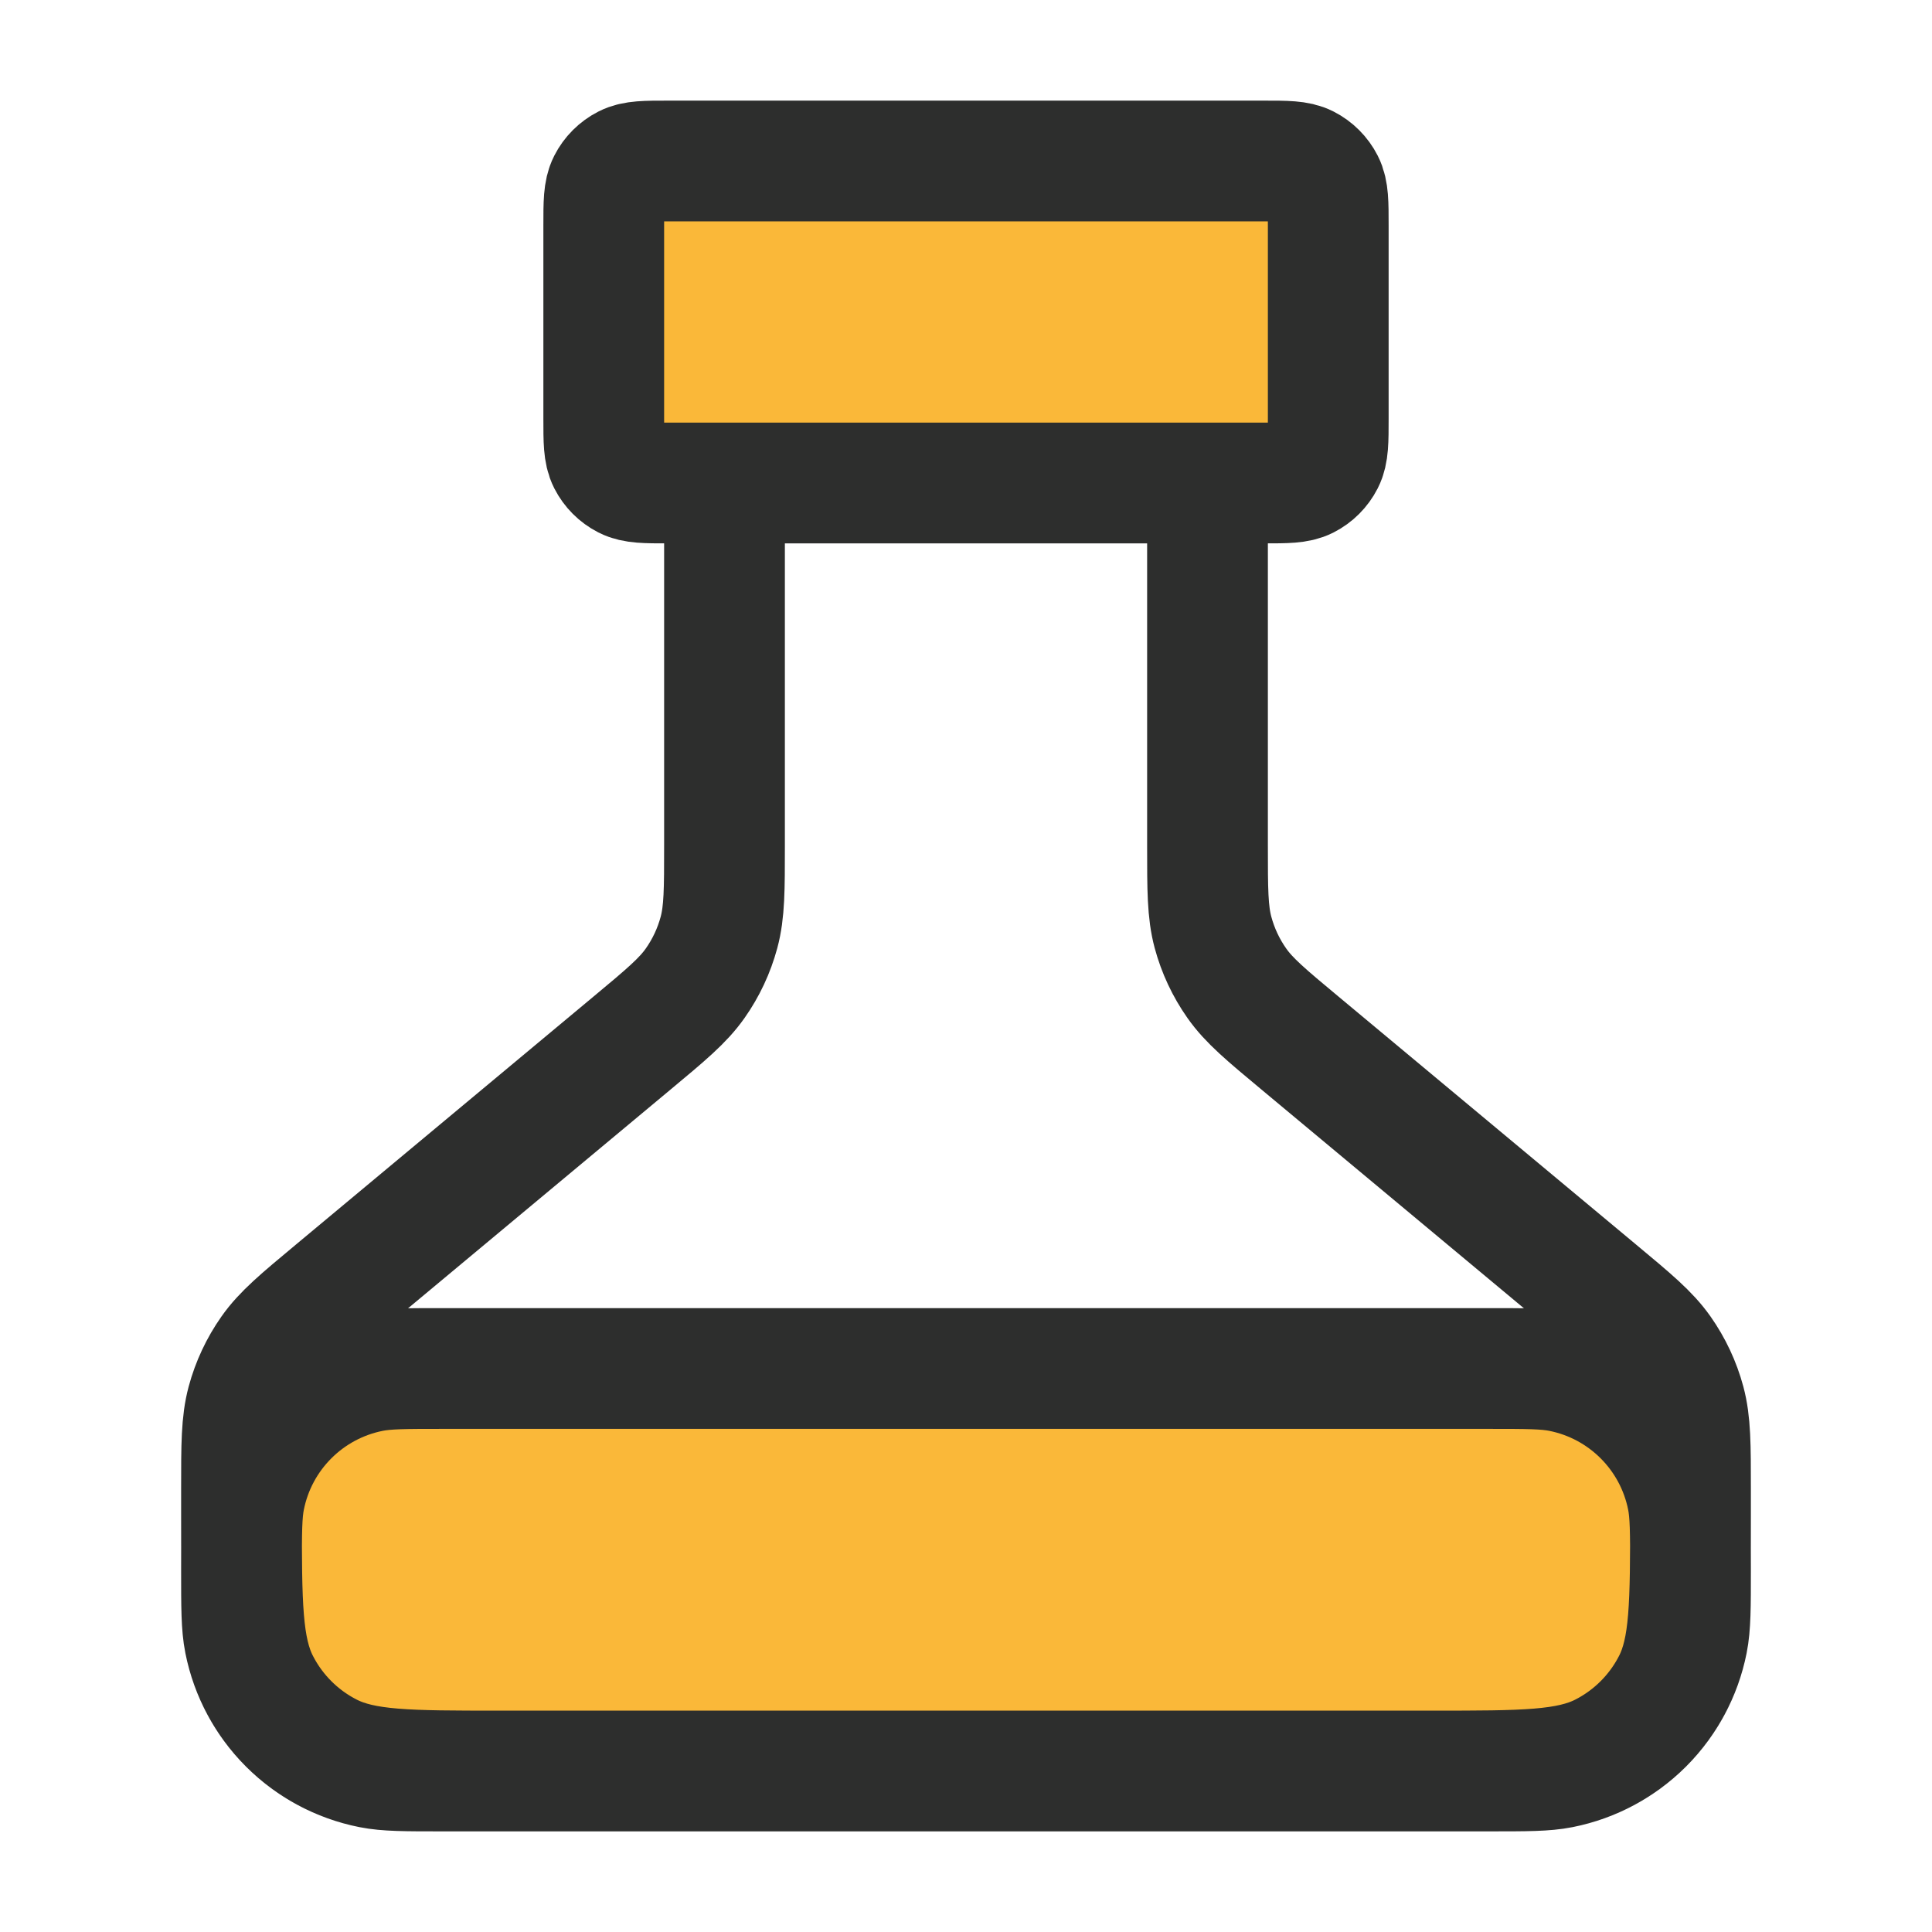
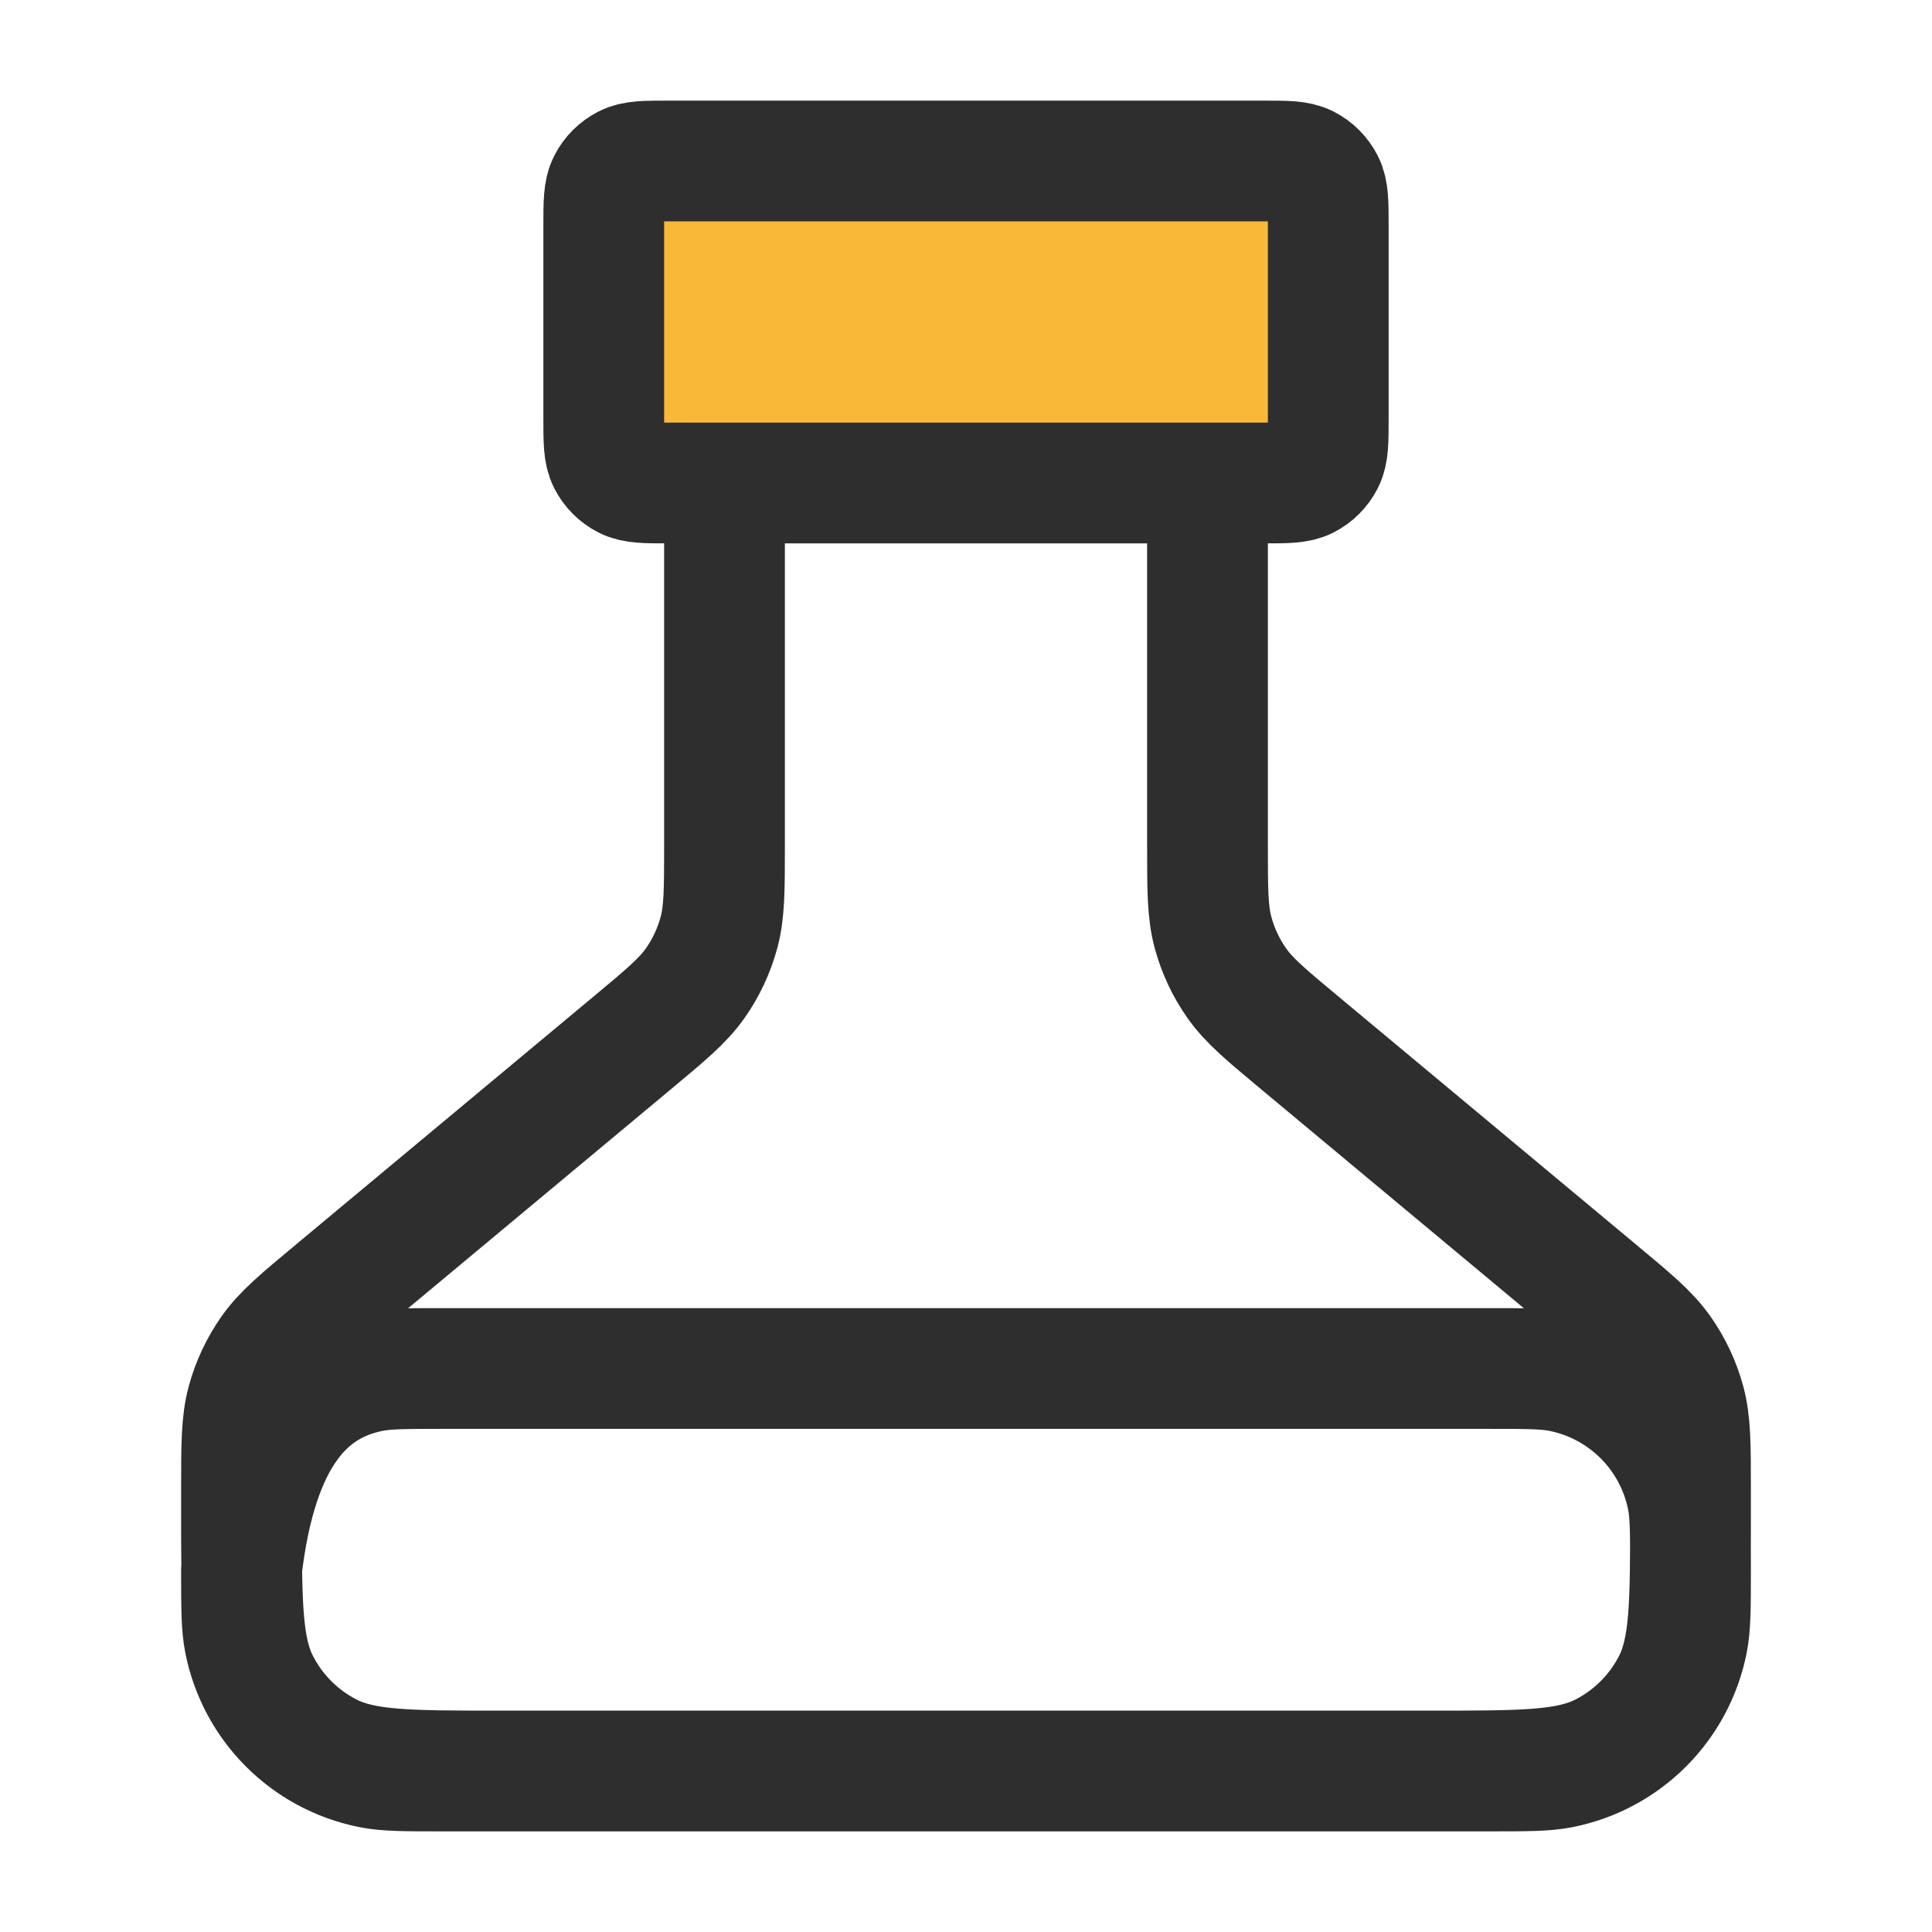
<svg xmlns="http://www.w3.org/2000/svg" width="48" height="48" viewBox="0 0 48 48" fill="none">
  <path d="M15 5.6C15 5.04 15 4.76 15.109 4.546C15.205 4.358 15.358 4.205 15.546 4.109C15.76 4 16.04 4 16.6 4H31.4C31.96 4 32.24 4 32.454 4.109C32.642 4.205 32.795 4.358 32.891 4.546C33 4.76 33 5.04 33 5.6V10.4C33 10.96 33 11.24 32.891 11.454C32.795 11.642 32.642 11.795 32.454 11.891C32.24 12 31.96 12 31.4 12H16.6C16.04 12 15.76 12 15.546 11.891C15.358 11.795 15.205 11.642 15.109 11.454C15 11.24 15 10.96 15 10.4V5.6Z" fill="#FAB839" />
-   <path d="M37 34H11C10.071 34 9.606 34 9.22 34.077C7.633 34.392 6.392 35.633 6.077 37.22C6 37.606 6 38.071 6 39C6 39.929 6 40.394 6.077 40.78C6.392 42.367 7.633 43.608 9.22 43.923C9.606 44 10.071 44 11 44H37C37.929 44 38.394 44 38.78 43.923C40.367 43.608 41.608 42.367 41.923 40.78C42 40.394 42 39.929 42 39C42 38.071 42 37.606 41.923 37.22C41.608 35.633 40.367 34.392 38.78 34.077C38.394 34 37.929 34 37 34Z" fill="#FAB839" />
-   <path d="M18 12V21.002C18 22.104 18 22.655 17.863 23.166C17.741 23.618 17.541 24.046 17.271 24.429C16.967 24.861 16.544 25.214 15.697 25.919L8.303 32.081C7.456 32.786 7.033 33.139 6.729 33.571C6.459 33.955 6.259 34.382 6.137 34.834C6 35.345 6 35.896 6 36.998V37.6C6 39.84 6 40.96 6.436 41.816C6.819 42.569 7.431 43.181 8.184 43.564C9.04 44 10.16 44 12.4 44H35.6C37.84 44 38.96 44 39.816 43.564C40.569 43.181 41.181 42.569 41.564 41.816C42 40.96 42 39.84 42 37.6V36.998C42 35.896 42 35.345 41.863 34.834C41.741 34.382 41.541 33.955 41.271 33.571C40.967 33.139 40.544 32.786 39.697 32.081L32.303 25.919C31.456 25.214 31.033 24.861 30.729 24.429C30.459 24.046 30.259 23.618 30.137 23.166C30 22.655 30 22.104 30 21.002V12M16.6 12H31.4C31.96 12 32.24 12 32.454 11.891C32.642 11.795 32.795 11.642 32.891 11.454C33 11.24 33 10.96 33 10.4V5.6C33 5.04 33 4.76 32.891 4.546C32.795 4.358 32.642 4.205 32.454 4.109C32.24 4 31.96 4 31.4 4H16.6C16.04 4 15.76 4 15.546 4.109C15.358 4.205 15.205 4.358 15.109 4.546C15 4.76 15 5.04 15 5.6V10.4C15 10.96 15 11.24 15.109 11.454C15.205 11.642 15.358 11.795 15.546 11.891C15.76 12 16.04 12 16.6 12ZM11 34H37C37.929 34 38.394 34 38.78 34.077C40.367 34.392 41.608 35.633 41.923 37.22C42 37.606 42 38.071 42 39C42 39.929 42 40.394 41.923 40.78C41.608 42.367 40.367 43.608 38.78 43.923C38.394 44 37.929 44 37 44H11C10.071 44 9.606 44 9.22 43.923C7.633 43.608 6.392 42.367 6.077 40.78C6 40.394 6 39.929 6 39C6 38.071 6 37.606 6.077 37.22C6.392 35.633 7.633 34.392 9.22 34.077C9.606 34 10.071 34 11 34Z" stroke="#2D2E2D" stroke-width="3" stroke-linecap="round" stroke-linejoin="round" />
+   <path d="M18 12V21.002C18 22.104 18 22.655 17.863 23.166C17.741 23.618 17.541 24.046 17.271 24.429C16.967 24.861 16.544 25.214 15.697 25.919L8.303 32.081C7.456 32.786 7.033 33.139 6.729 33.571C6.459 33.955 6.259 34.382 6.137 34.834C6 35.345 6 35.896 6 36.998V37.6C6 39.84 6 40.96 6.436 41.816C6.819 42.569 7.431 43.181 8.184 43.564C9.04 44 10.16 44 12.4 44H35.6C37.84 44 38.96 44 39.816 43.564C40.569 43.181 41.181 42.569 41.564 41.816C42 40.96 42 39.84 42 37.6V36.998C42 35.896 42 35.345 41.863 34.834C41.741 34.382 41.541 33.955 41.271 33.571C40.967 33.139 40.544 32.786 39.697 32.081L32.303 25.919C31.456 25.214 31.033 24.861 30.729 24.429C30.459 24.046 30.259 23.618 30.137 23.166C30 22.655 30 22.104 30 21.002V12M16.6 12H31.4C31.96 12 32.24 12 32.454 11.891C32.642 11.795 32.795 11.642 32.891 11.454C33 11.24 33 10.96 33 10.4V5.6C33 5.04 33 4.76 32.891 4.546C32.795 4.358 32.642 4.205 32.454 4.109C32.24 4 31.96 4 31.4 4H16.6C16.04 4 15.76 4 15.546 4.109C15.358 4.205 15.205 4.358 15.109 4.546C15 4.76 15 5.04 15 5.6V10.4C15 10.96 15 11.24 15.109 11.454C15.205 11.642 15.358 11.795 15.546 11.891C15.76 12 16.04 12 16.6 12ZM11 34H37C37.929 34 38.394 34 38.78 34.077C40.367 34.392 41.608 35.633 41.923 37.22C42 37.606 42 38.071 42 39C42 39.929 42 40.394 41.923 40.78C41.608 42.367 40.367 43.608 38.78 43.923C38.394 44 37.929 44 37 44H11C10.071 44 9.606 44 9.22 43.923C7.633 43.608 6.392 42.367 6.077 40.78C6 40.394 6 39.929 6 39C6.392 35.633 7.633 34.392 9.22 34.077C9.606 34 10.071 34 11 34Z" stroke="#2D2E2D" stroke-width="3" stroke-linecap="round" stroke-linejoin="round" />
</svg>